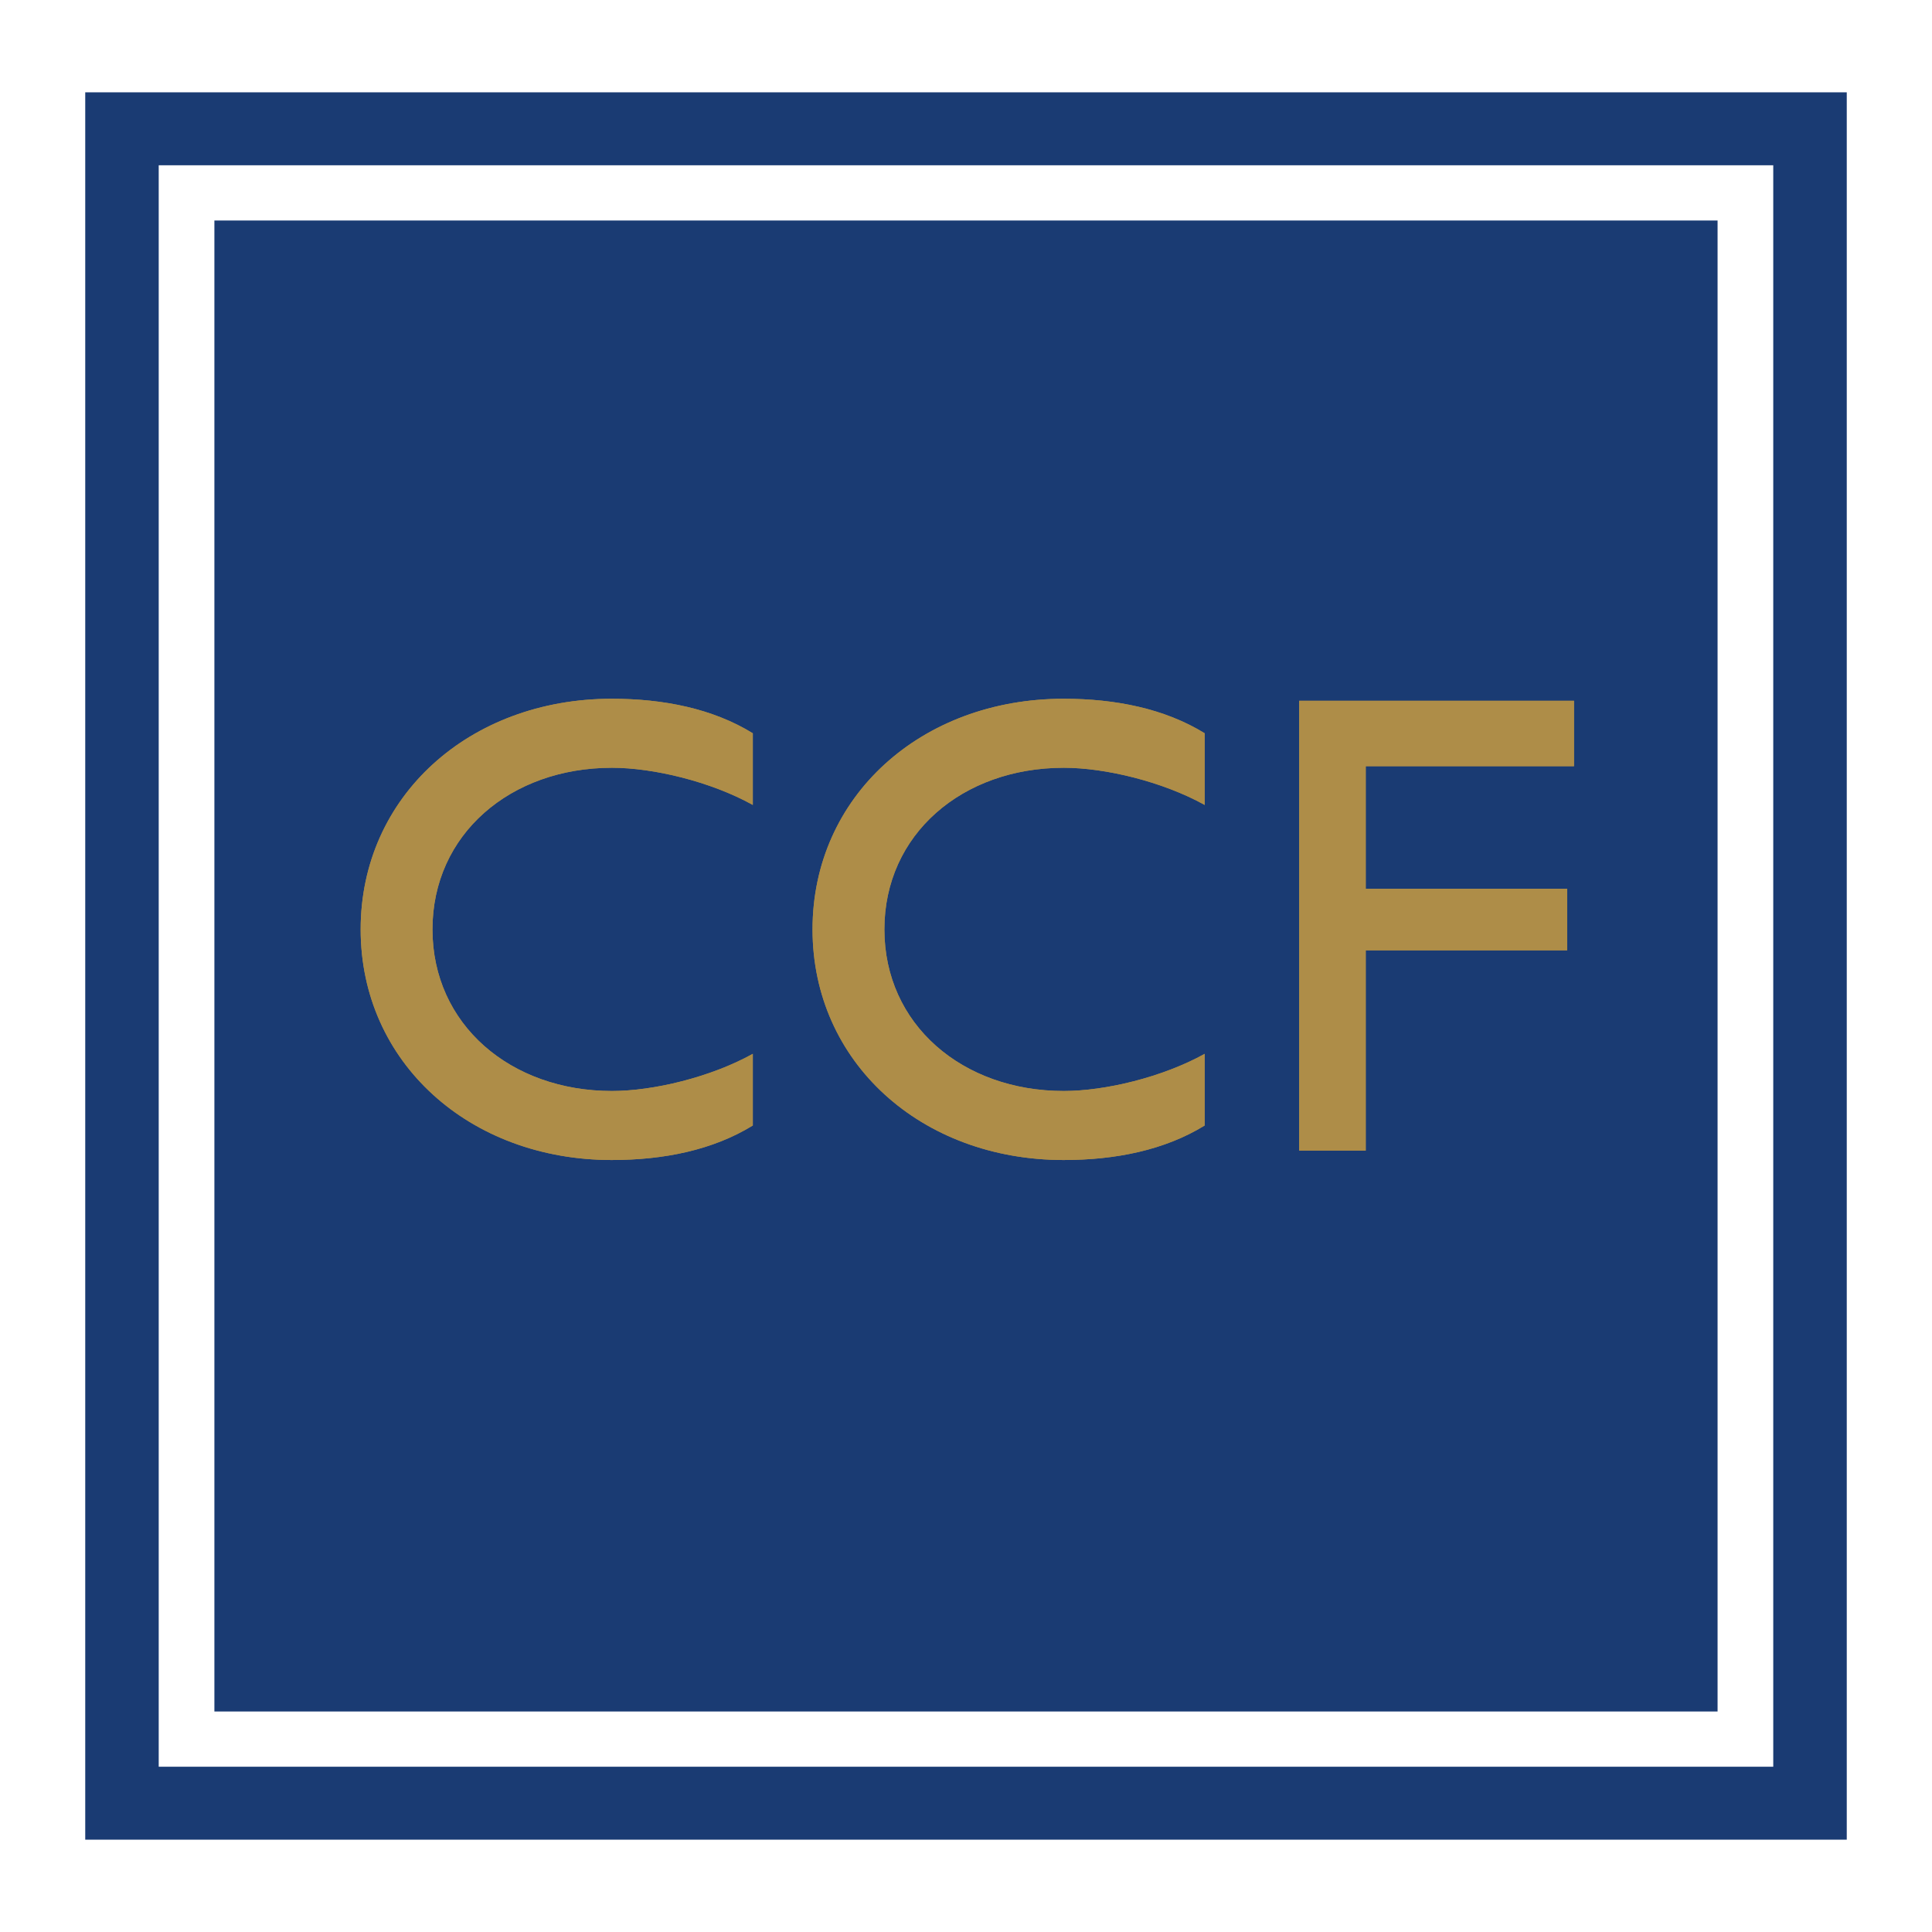
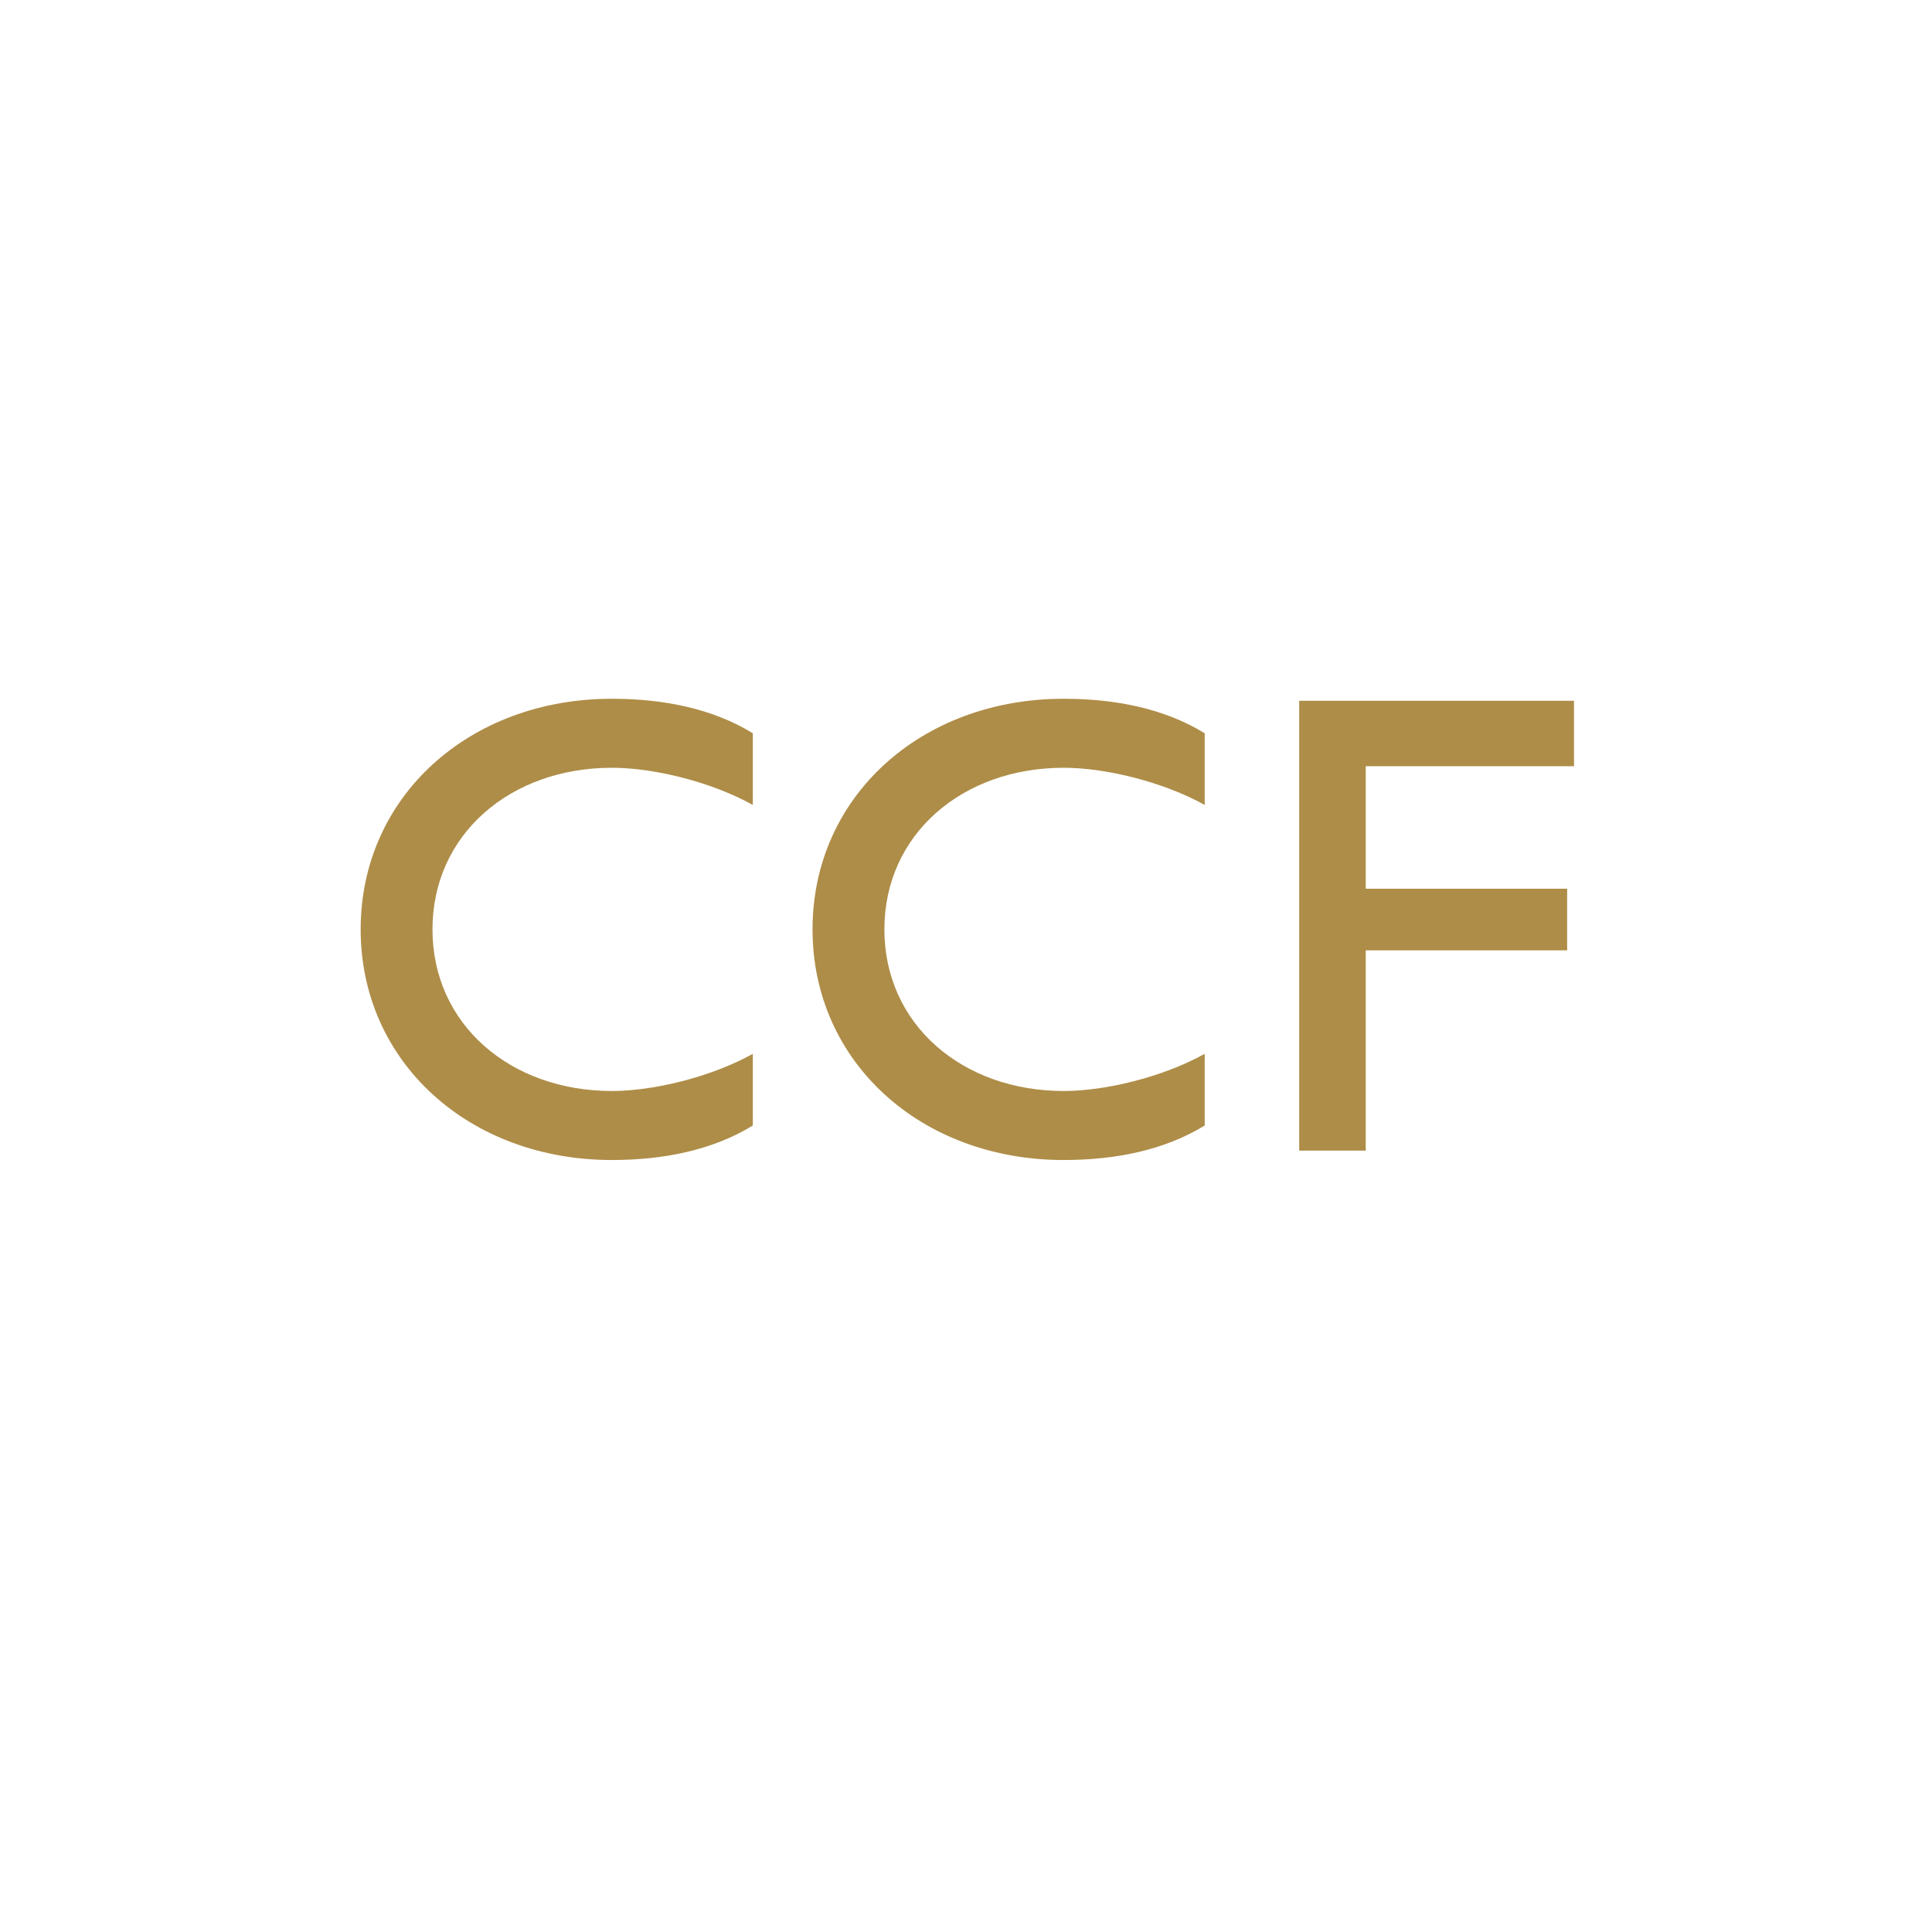
<svg xmlns="http://www.w3.org/2000/svg" width="2500" height="2500" viewBox="0 0 192.756 192.756">
  <g fill-rule="evenodd" clip-rule="evenodd">
    <path fill="#fff" d="M0 0h192.756v192.756H0V0z" />
-     <path d="M8.504 183.543V9.213h175.748v174.33H8.504zm168.414-7.275V16.488H15.835v159.779h161.083v.001zm-5.555-5.512V22H21.39v148.756h149.973z" fill="#1a3b73" />
-     <path d="M106.121 69.715c5.176 0 10.078.986 14.072 3.444v7.149c-4.227-2.342-9.939-3.708-14.059-3.708-10.136 0-17.898 6.647-17.898 16.125 0 9.477 7.762 16.124 17.898 16.124 4.119 0 9.832-1.365 14.059-3.707v7.148c-3.994 2.459-8.896 3.445-14.072 3.445-14.211 0-25.054-9.756-25.054-23.01 0-13.254 10.843-23.01 25.054-23.01zM61.037 69.715c5.175 0 10.079.986 14.071 3.444v7.149c-4.222-2.342-9.939-3.708-14.052-3.708-10.142 0-17.908 6.647-17.908 16.125 0 9.477 7.767 16.124 17.908 16.124 4.113 0 9.83-1.365 14.052-3.707v7.148c-3.993 2.459-8.896 3.445-14.071 3.445-14.208 0-25.054-9.756-25.054-23.01 0-13.254 10.846-23.01 25.054-23.01zM136.26 76.442v12.227h20.095v6.149H136.26v19.979h-6.639v-44.88h27.418v6.525H136.26z" fill="#ae8d48" />
    <path d="M106.121 69.715c5.176 0 10.078.986 14.072 3.444v7.149c-4.227-2.342-9.939-3.708-14.059-3.708-10.136 0-17.898 6.647-17.898 16.125 0 9.477 7.762 16.124 17.898 16.124 4.119 0 9.832-1.365 14.059-3.707v7.148c-3.994 2.459-8.896 3.445-14.072 3.445-14.211 0-25.054-9.756-25.054-23.01 0-13.254 10.843-23.01 25.054-23.01zM61.037 69.715c5.175 0 10.079.986 14.071 3.444v7.149c-4.222-2.342-9.939-3.708-14.052-3.708-10.142 0-17.908 6.647-17.908 16.125 0 9.477 7.767 16.124 17.908 16.124 4.113 0 9.83-1.365 14.052-3.707v7.148c-3.993 2.459-8.896 3.445-14.071 3.445-14.208 0-25.054-9.756-25.054-23.01 0-13.254 10.846-23.01 25.054-23.01zM136.26 76.442v12.227h20.095v6.149H136.26v19.979h-6.639v-44.88h27.418v6.525H136.26z" fill="#ae8d48" />
  </g>
</svg>